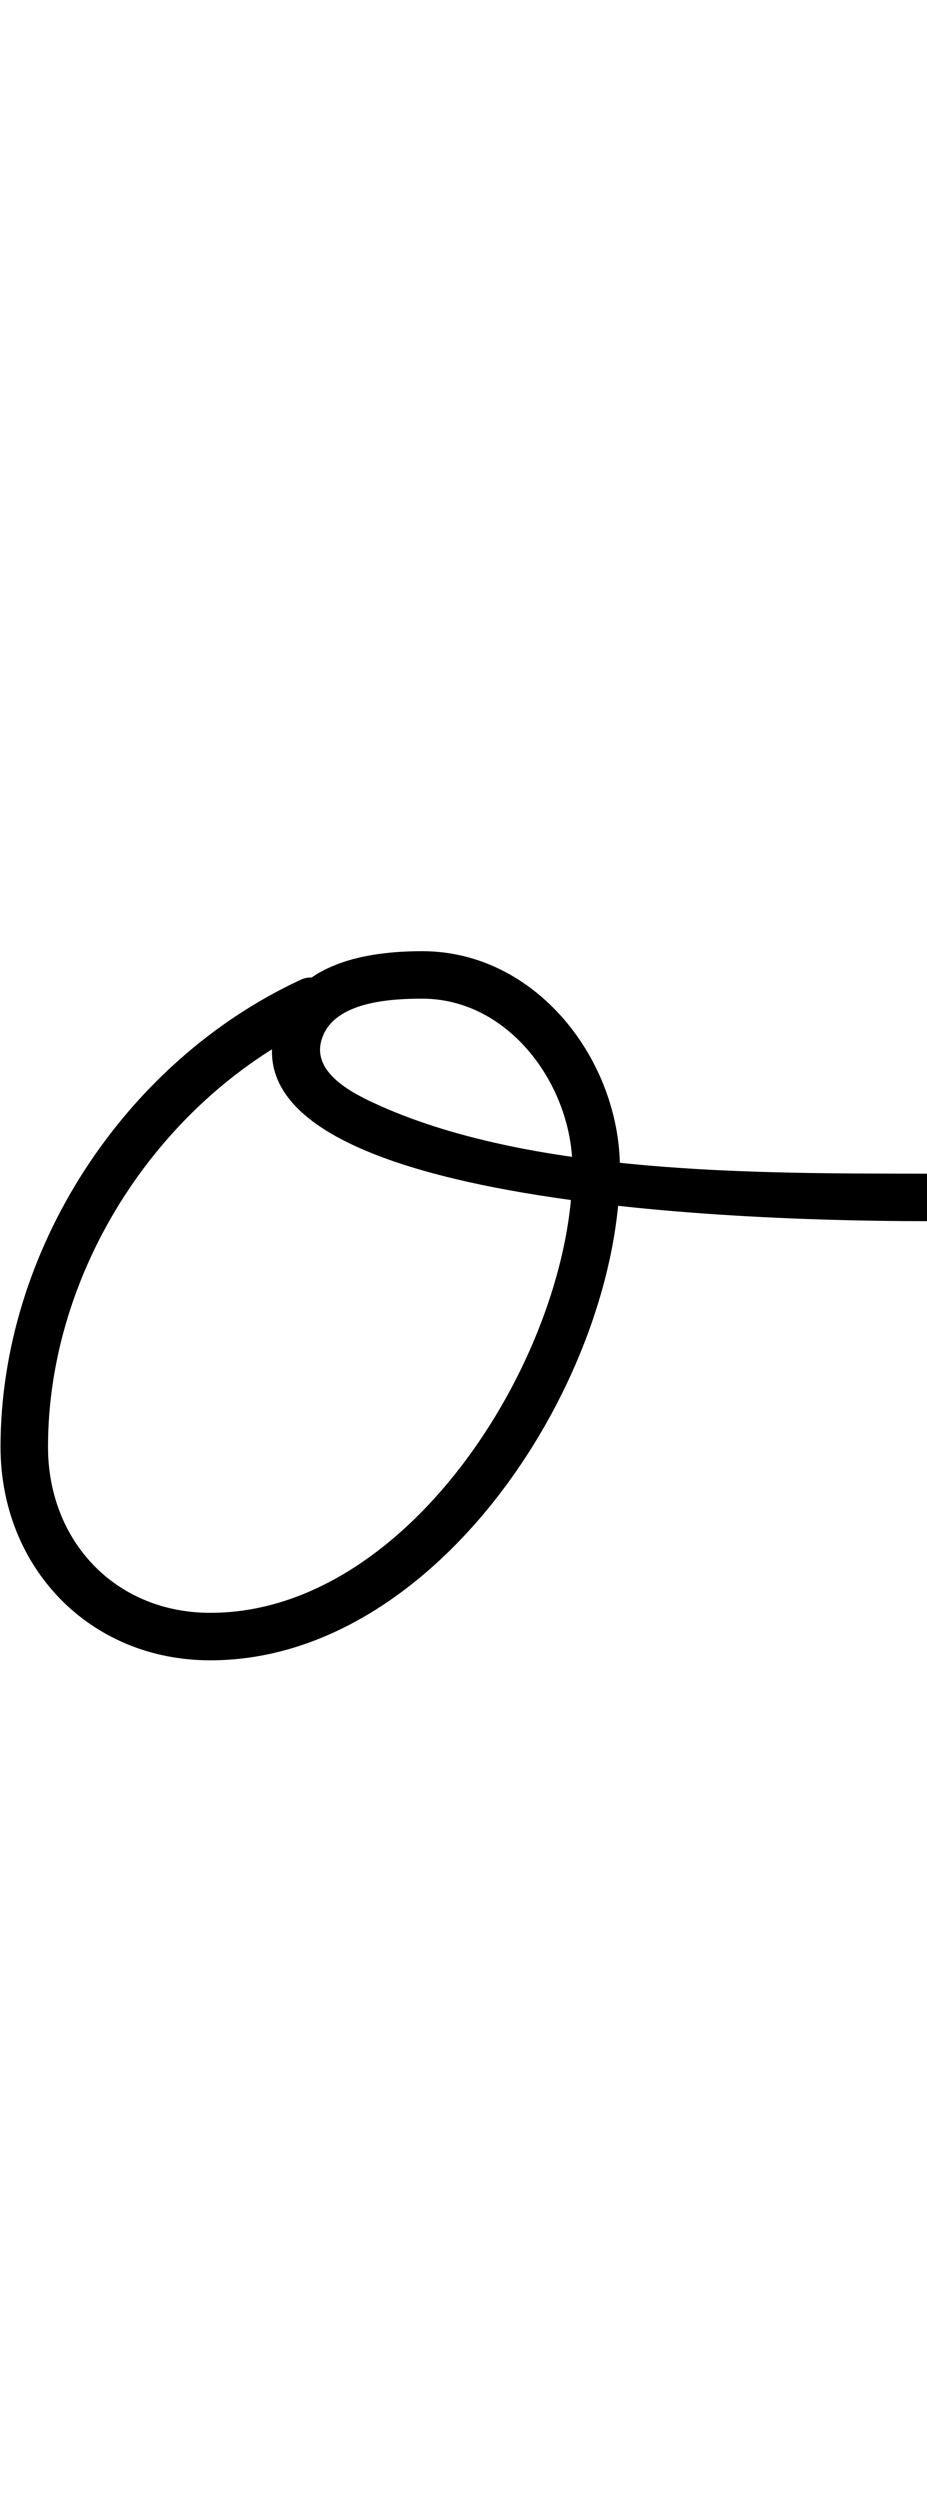
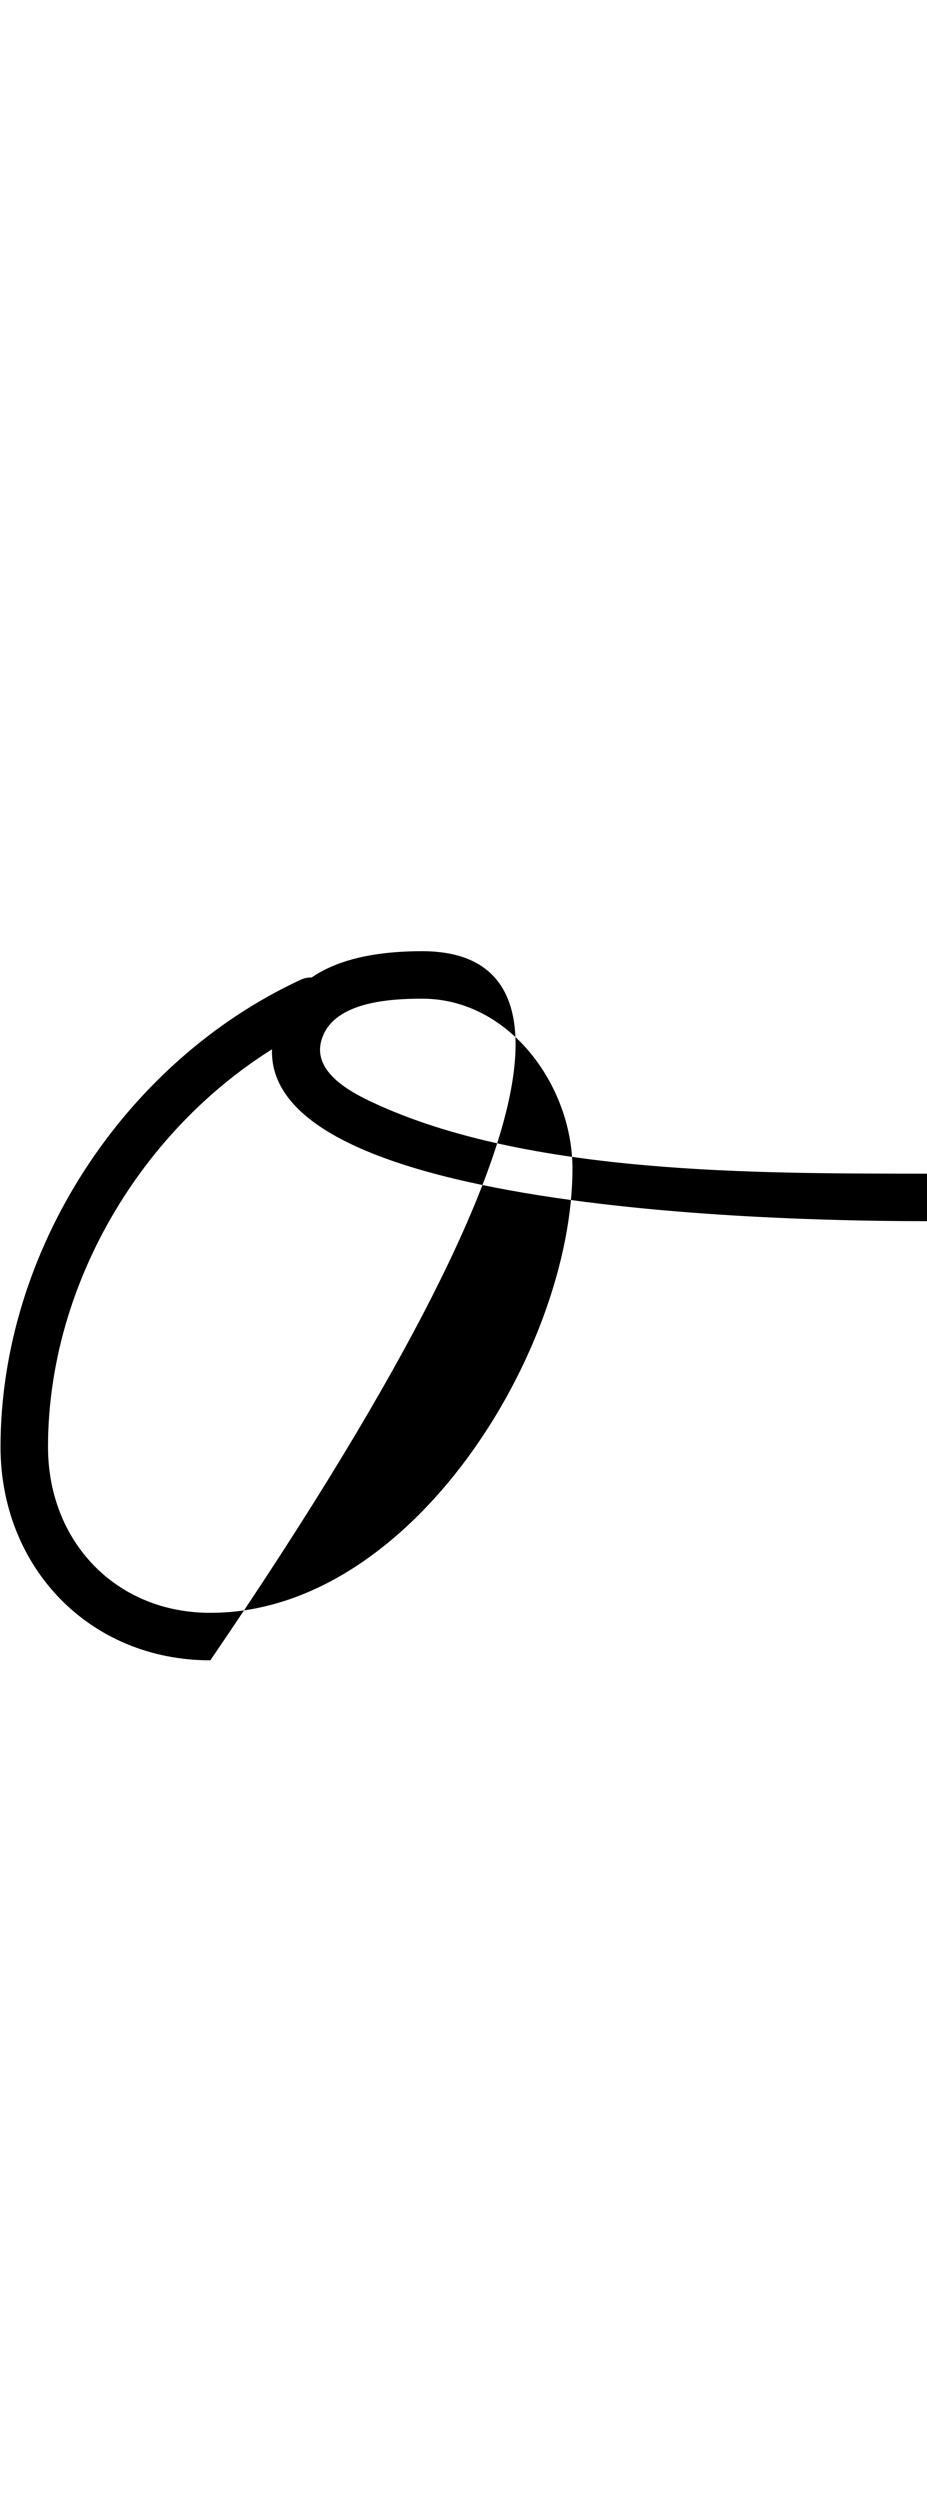
<svg xmlns="http://www.w3.org/2000/svg" xmlns:ns1="http://sodipodi.sourceforge.net/DTD/sodipodi-0.dtd" xmlns:ns2="http://www.inkscape.org/namespaces/inkscape" version="1.1" viewBox="0 -350 371 1000">
  <ns1:namedview pagecolor="#ffffff" bordercolor="#666666" borderopacity="1.0" showgrid="true">
    <ns2:grid id="grid№1" type="xygrid" dotted="false" enabled="true" visible="true" empspacing="10" />
    <ns1:guide id="baseline" position="0.00,350.00" orientation="0.00,1.00" />
  </ns1:namedview>
  <g id="glyph">
-     <path d="M 132.991 46.534C 130.785 41.774 125.137 39.703 120.377 41.91C 49.425 74.799 0.214 150.6 0.214 228.804C 0.214 276.847 35.678 314.174 84.185 314.174C 175.815 314.174 248.11 200.397 248.11 117.484C 248.11 73.879 214.492 30.5 169 30.5C 146.993 30.5 119.369 35.045 111.033 58.862C 111.033 58.862 111.038 58.847 111.043 58.833C 111.048 58.819 111.053 58.805 111.053 58.805C 82.885 137.677 332.552 138.443 370.986 138.5C 376.233 138.508 380.492 134.261 380.5 129.014C 380.508 123.767 376.261 119.508 371.014 119.5C 371.014 119.5 371.014 119.5 371.014 119.5C 303.412 119.4 211.721 120.069 149.472 91.16C 139.822 86.679 124.255 78.332 128.947 65.195C 128.947 65.195 128.952 65.181 128.957 65.167C 128.962 65.153 128.967 65.138 128.967 65.138C 134.03 50.672 156.284 49.5 169 49.5C 203.892 49.5 229.11 84.377 229.11 117.484C 229.11 189.71 164.96 295.174 84.185 295.174C 46.143 295.174 19.214 266.427 19.214 228.804C 19.214 157.971 64.094 88.941 128.367 59.148C 133.127 56.942 135.198 51.294 132.991 46.534Z" />
+     <path d="M 132.991 46.534C 130.785 41.774 125.137 39.703 120.377 41.91C 49.425 74.799 0.214 150.6 0.214 228.804C 0.214 276.847 35.678 314.174 84.185 314.174C 248.11 73.879 214.492 30.5 169 30.5C 146.993 30.5 119.369 35.045 111.033 58.862C 111.033 58.862 111.038 58.847 111.043 58.833C 111.048 58.819 111.053 58.805 111.053 58.805C 82.885 137.677 332.552 138.443 370.986 138.5C 376.233 138.508 380.492 134.261 380.5 129.014C 380.508 123.767 376.261 119.508 371.014 119.5C 371.014 119.5 371.014 119.5 371.014 119.5C 303.412 119.4 211.721 120.069 149.472 91.16C 139.822 86.679 124.255 78.332 128.947 65.195C 128.947 65.195 128.952 65.181 128.957 65.167C 128.962 65.153 128.967 65.138 128.967 65.138C 134.03 50.672 156.284 49.5 169 49.5C 203.892 49.5 229.11 84.377 229.11 117.484C 229.11 189.71 164.96 295.174 84.185 295.174C 46.143 295.174 19.214 266.427 19.214 228.804C 19.214 157.971 64.094 88.941 128.367 59.148C 133.127 56.942 135.198 51.294 132.991 46.534Z" />
  </g>
</svg>